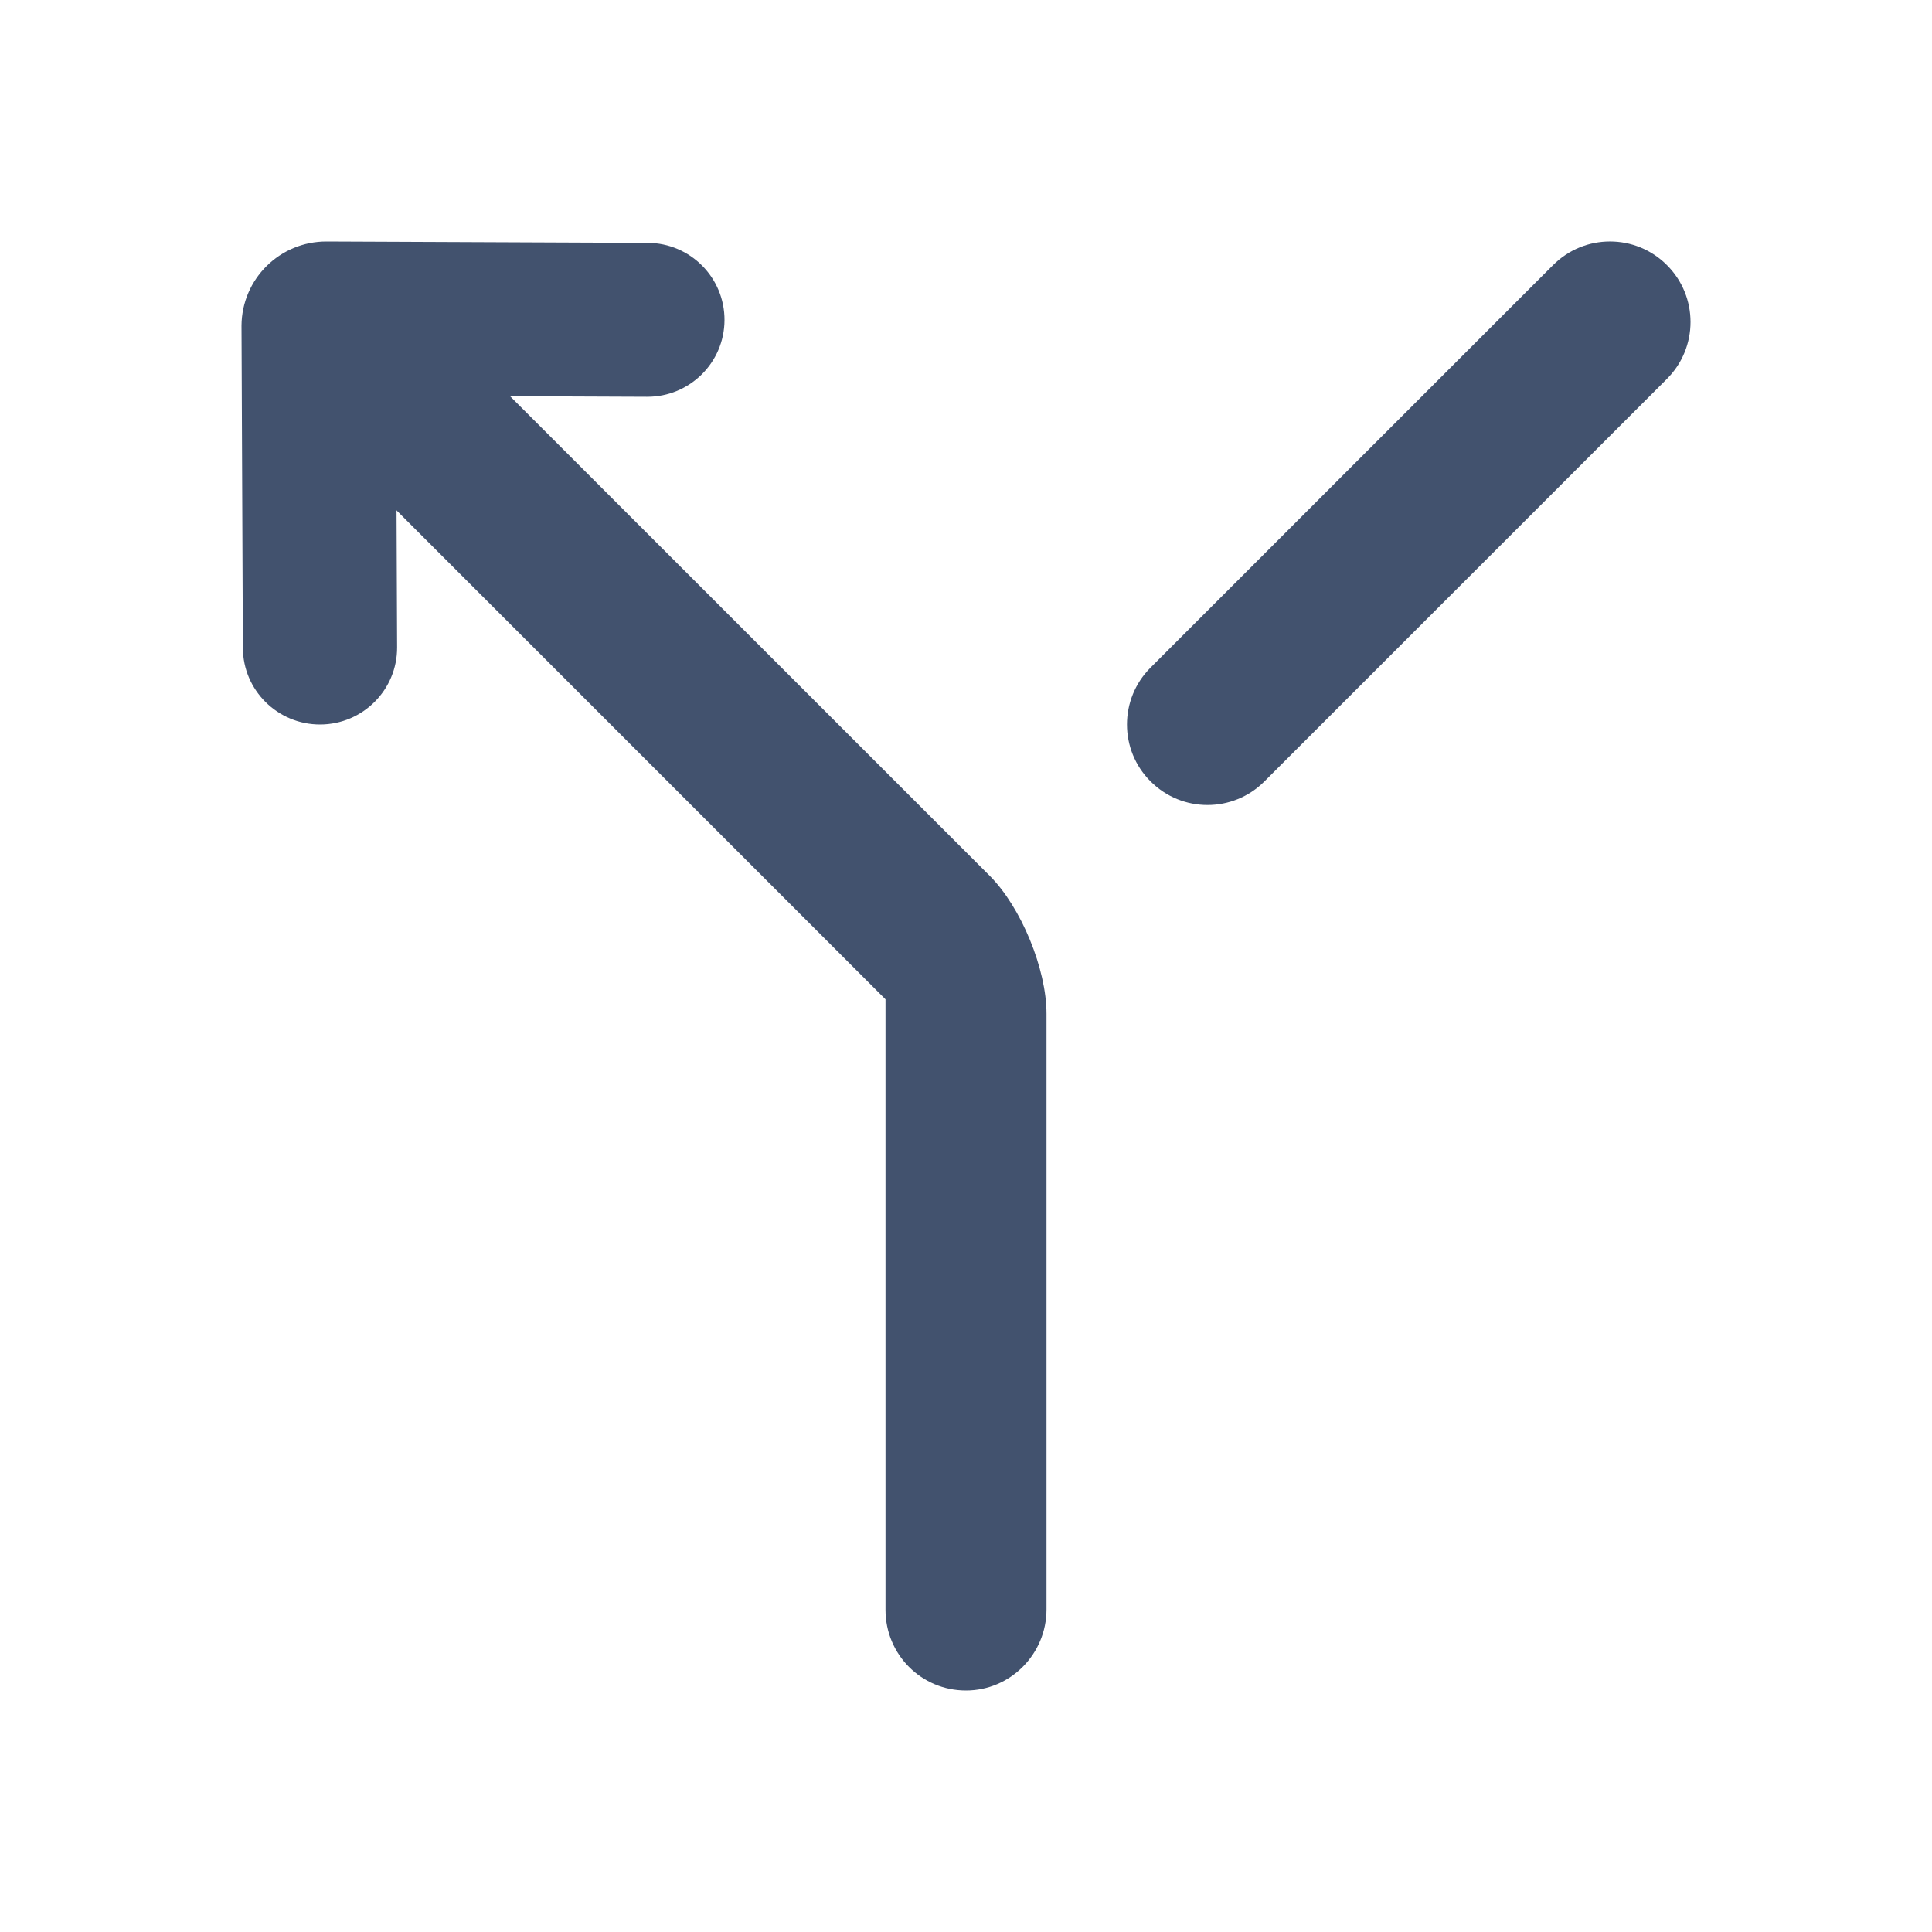
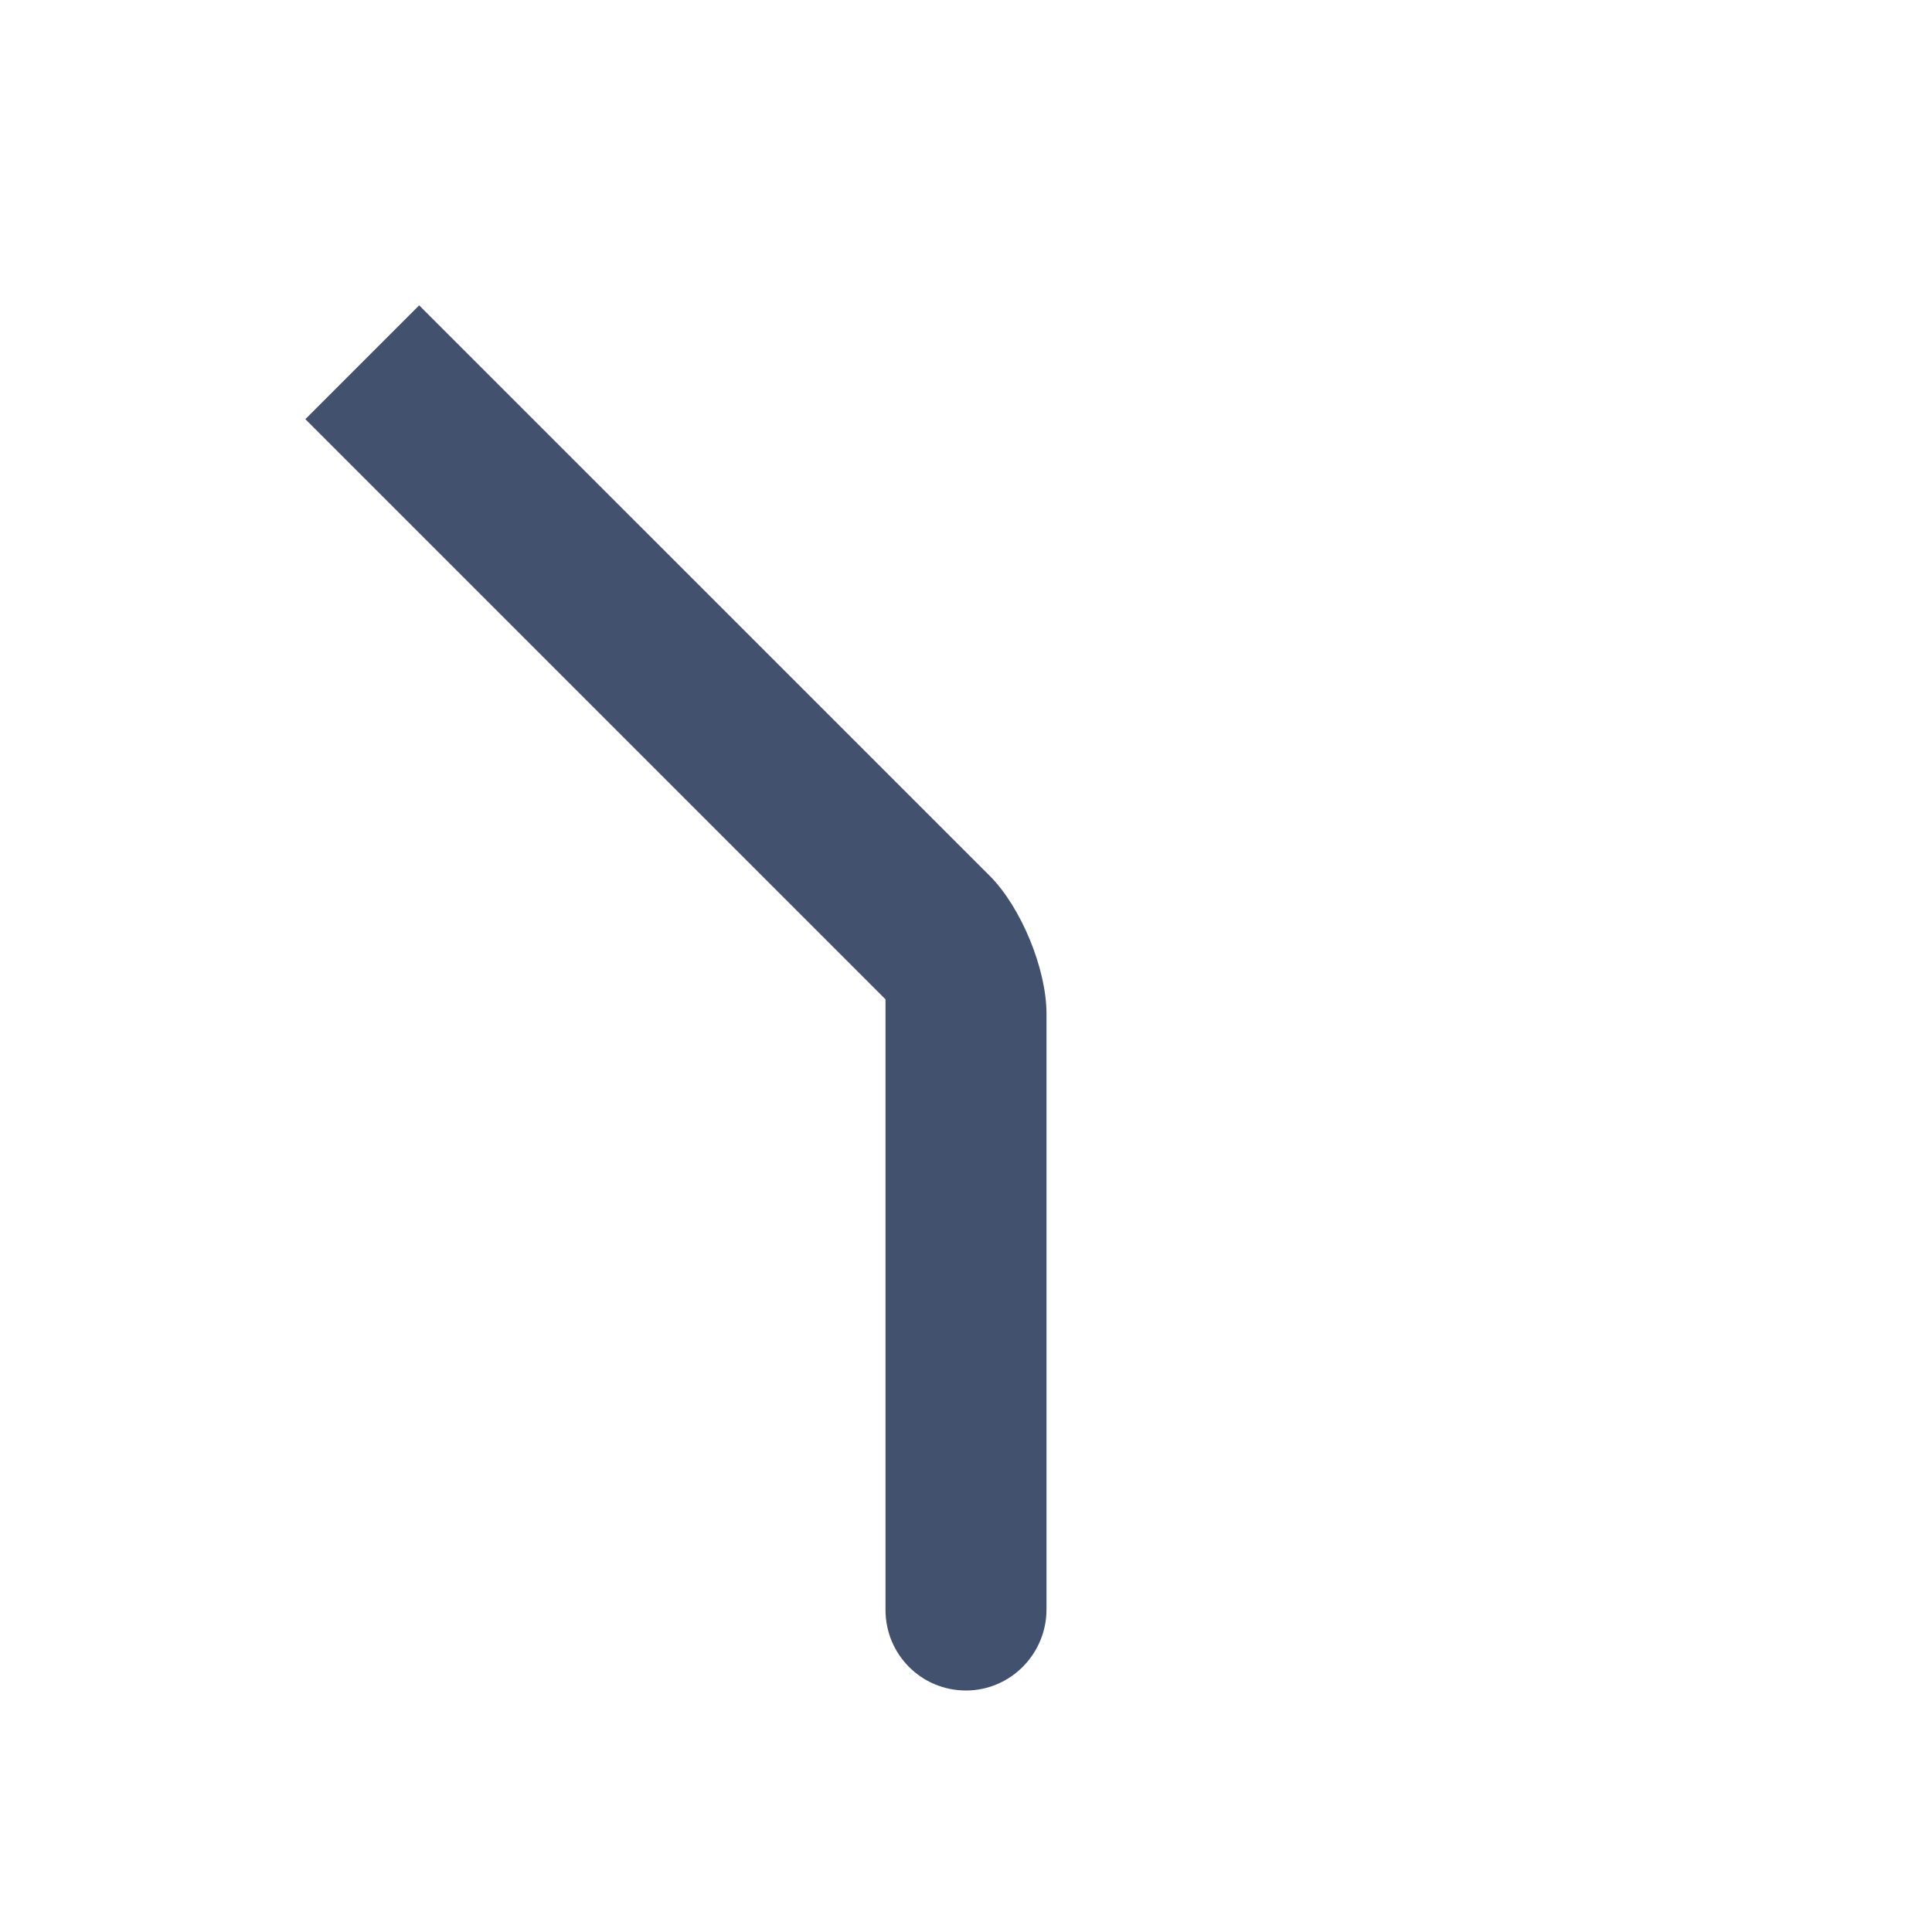
<svg xmlns="http://www.w3.org/2000/svg" width="24px" height="24px" viewBox="0 0 24 24" version="1.1">
  <title>icons/decision</title>
  <desc>Created with Sketch.</desc>
  <defs />
  <g id="Global" stroke="none" stroke-width="1" fill="none" fill-rule="evenodd">
    <g id="icons/decision" fill-rule="nonzero" fill="#42526E">
-       <path d="M19.293,3.293 L14.293,8.293 C13.902,8.683 13.902,9.317 14.293,9.707 C14.683,10.098 15.317,10.098 15.707,9.707 L20.707,4.707 C21.098,4.317 21.098,3.683 20.707,3.293 C20.317,2.902 19.683,2.902 19.293,3.293 Z" id="Page-1" />
-       <path d="M8.038,4.929 C8.567,4.931 8.998,4.505 9,3.977 C9.002,3.449 8.575,3.019 8.046,3.017 L4.058,3 C3.475,2.998 3.005,3.466 3,4.044 L3.017,8.048 C3.019,8.576 3.45,9.002 3.979,9 C4.508,8.998 4.936,8.568 4.933,8.04 L4.92,4.916 L8.038,4.929 Z" id="Page-1" />
      <path d="M11,19.998 C11,20.552 11.444,21 12,21 L12,21 C12.552,21 13,20.546 13,19.993 L13,12.593 C13,12.037 12.685,11.271 12.295,10.88 L5.207,3.793 L3.793,5.207 L11,12.414 L11,19.998 Z" id="Path-6" />
    </g>
  </g>
</svg>